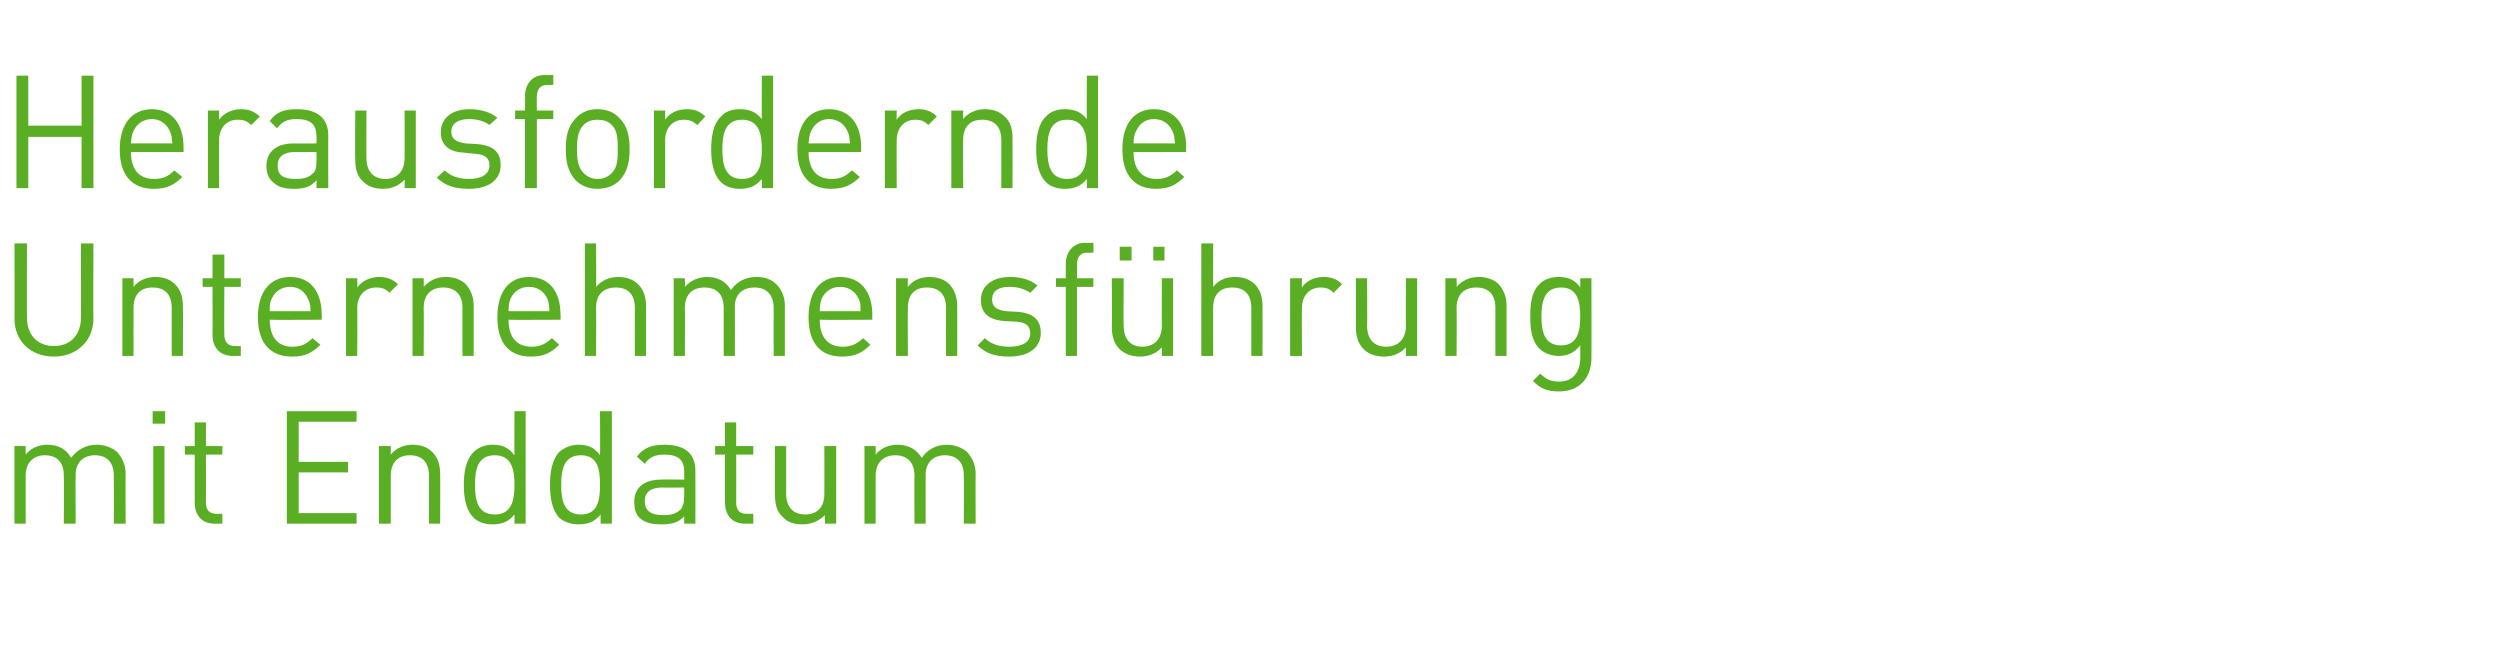
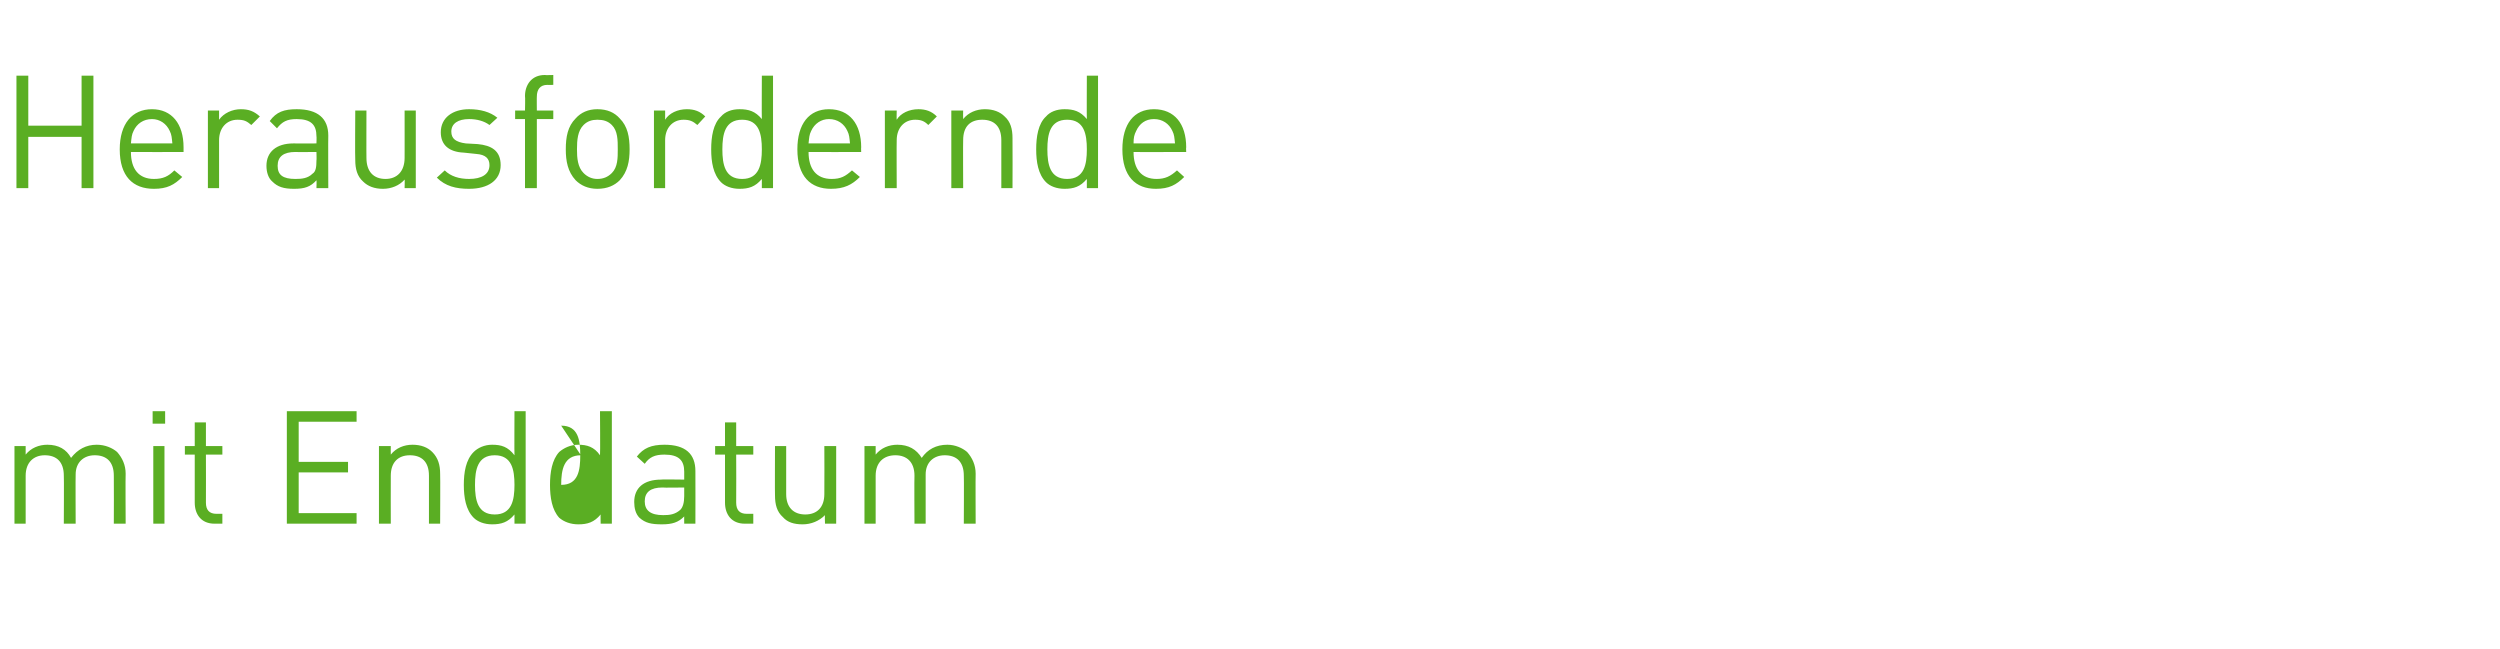
<svg xmlns="http://www.w3.org/2000/svg" version="1.1" width="380px" height="98.7px" viewBox="0 -9 380 98.7" style="top:-9px">
  <desc>Herausfordernde Unternehmensf hrung mit Enddatum</desc>
  <defs />
  <g id="Polygon201981">
-     <path d="m17.3 70.6s.03-7.28 0-7.3c0-2.1-1.1-3.1-2.9-3.1c-1.7 0-2.9 1.1-2.9 2.9c-.03.03 0 7.5 0 7.5H9.7s.04-7.28 0-7.3c0-2.1-1.1-3.1-2.9-3.1c-1.7 0-2.9 1.1-2.9 3.1v7.3H2.2V58.8h1.7v1.3c.8-1 2-1.5 3.3-1.5c1.7 0 2.9.7 3.6 2c1-1.3 2.3-2 3.9-2c1.3 0 2.4.5 3.1 1.1c.8.9 1.3 2 1.3 3.3c-.04.04 0 7.6 0 7.6h-1.8zm6 0V58.8h1.7v11.8h-1.7zm-.1-15.2v-1.9h1.9v1.9h-1.9zm9.4 15.2c-2 0-3-1.4-3-3.2v-7.3h-1.5v-1.3h1.5v-3.6h1.7v3.6h2.5v1.3h-2.5s.02 7.28 0 7.3c0 1.1.5 1.7 1.6 1.7c.03.01.9 0 .9 0v1.5h-1.2zm11 0V53.5h10.6v1.6h-8.8v6.1h7.5v1.6h-7.5v6.2h8.8v1.6H43.6zm21.6 0v-7.3c0-2.1-1.1-3.1-2.9-3.1c-1.8 0-2.9 1.1-2.9 3.1c-.02.02 0 7.3 0 7.3h-1.8V58.8h1.8s-.02 1.28 0 1.3c.8-1 2-1.5 3.3-1.5c1.3 0 2.3.4 3 1.1c.9.9 1.2 2 1.2 3.3c.04.04 0 7.6 0 7.6h-1.7zm13 0v-1.4c-1 1.2-2 1.5-3.4 1.5c-1.2 0-2.2-.4-2.8-1c-1.2-1.2-1.5-3.1-1.5-5c0-1.9.3-3.8 1.5-5c.6-.6 1.6-1.1 2.8-1.1c1.4 0 2.4.3 3.4 1.6c-.03-.04 0-6.7 0-6.7h1.7v17.1h-1.7zm-3-10.4c-2.6 0-3 2.2-3 4.5c0 2.3.4 4.5 3 4.5c2.6 0 3-2.2 3-4.5c0-2.3-.4-4.5-3-4.5zm16.1 10.4s-.03-1.42 0-1.4c-1 1.2-2 1.5-3.4 1.5c-1.2 0-2.2-.4-2.9-1c-1.1-1.2-1.4-3.1-1.4-5c0-1.9.3-3.8 1.4-5c.7-.6 1.7-1.1 2.9-1.1c1.3 0 2.4.3 3.3 1.6c.05-.04 0-6.7 0-6.7h1.8v17.1h-1.7zm-3-10.4c-2.6 0-3 2.2-3 4.5c0 2.3.4 4.5 3 4.5c2.6 0 2.9-2.2 2.9-4.5c0-2.3-.3-4.5-2.9-4.5zM104 70.6s-.01-1.13 0-1.1c-.9.9-1.8 1.2-3.4 1.2c-1.6 0-2.5-.2-3.4-1c-.6-.6-.8-1.5-.8-2.4c0-2.1 1.4-3.4 4.1-3.4c-.04-.05 3.5 0 3.5 0v-1.2c0-1.7-.8-2.6-3-2.6c-1.5 0-2.3.4-3 1.4l-1.2-1.1c1-1.3 2.2-1.8 4.2-1.8c3.2 0 4.7 1.4 4.7 4c.02-.02 0 8 0 8H104zm0-5.5s-3.3.05-3.3 0c-1.8 0-2.7.7-2.7 2.1c0 1.4.9 2.1 2.8 2.1c1 0 1.8-.1 2.6-.8c.4-.4.6-1.1.6-2.1v-1.3zm9.2 5.5c-2 0-3-1.4-3-3.2v-7.3h-1.5v-1.3h1.5v-3.6h1.7v3.6h2.6v1.3h-2.6s.03 7.28 0 7.3c0 1.1.5 1.7 1.6 1.7h1v1.5h-1.3zm12.2 0s-.05-1.32 0-1.3c-.9.9-2.1 1.4-3.4 1.4c-1.3 0-2.3-.3-3-1.1c-.9-.8-1.2-1.9-1.2-3.3c-.03.02 0-7.5 0-7.5h1.7v7.3c0 2 1.1 3.1 2.9 3.1c1.8 0 2.9-1.1 2.9-3.1c.03-.04 0-7.3 0-7.3h1.8v11.8h-1.7zm21.1 0s.04-7.28 0-7.3c0-2.1-1.1-3.1-2.9-3.1c-1.7 0-2.9 1.1-2.9 2.9v7.5H139s-.04-7.28 0-7.3c0-2.1-1.2-3.1-2.9-3.1c-1.8 0-3 1.1-3 3.1v7.3h-1.7V58.8h1.7v1.3c.8-1 2-1.5 3.3-1.5c1.7 0 2.9.7 3.7 2c.9-1.3 2.2-2 3.9-2c1.2 0 2.3.5 3 1.1c.8.9 1.3 2 1.3 3.3c-.03.04 0 7.6 0 7.6h-1.8z" stroke="none" fill="#5aae23" />
+     <path d="m17.3 70.6s.03-7.28 0-7.3c0-2.1-1.1-3.1-2.9-3.1c-1.7 0-2.9 1.1-2.9 2.9c-.03.03 0 7.5 0 7.5H9.7s.04-7.28 0-7.3c0-2.1-1.1-3.1-2.9-3.1c-1.7 0-2.9 1.1-2.9 3.1v7.3H2.2V58.8h1.7v1.3c.8-1 2-1.5 3.3-1.5c1.7 0 2.9.7 3.6 2c1-1.3 2.3-2 3.9-2c1.3 0 2.4.5 3.1 1.1c.8.9 1.3 2 1.3 3.3c-.04.04 0 7.6 0 7.6h-1.8zm6 0V58.8h1.7v11.8h-1.7zm-.1-15.2v-1.9h1.9v1.9h-1.9zm9.4 15.2c-2 0-3-1.4-3-3.2v-7.3h-1.5v-1.3h1.5v-3.6h1.7v3.6h2.5v1.3h-2.5s.02 7.28 0 7.3c0 1.1.5 1.7 1.6 1.7c.03.01.9 0 .9 0v1.5h-1.2zm11 0V53.5h10.6v1.6h-8.8v6.1h7.5v1.6h-7.5v6.2h8.8v1.6H43.6zm21.6 0v-7.3c0-2.1-1.1-3.1-2.9-3.1c-1.8 0-2.9 1.1-2.9 3.1c-.02.02 0 7.3 0 7.3h-1.8V58.8h1.8s-.02 1.28 0 1.3c.8-1 2-1.5 3.3-1.5c1.3 0 2.3.4 3 1.1c.9.9 1.2 2 1.2 3.3c.04.04 0 7.6 0 7.6h-1.7zm13 0v-1.4c-1 1.2-2 1.5-3.4 1.5c-1.2 0-2.2-.4-2.8-1c-1.2-1.2-1.5-3.1-1.5-5c0-1.9.3-3.8 1.5-5c.6-.6 1.6-1.1 2.8-1.1c1.4 0 2.4.3 3.4 1.6c-.03-.04 0-6.7 0-6.7h1.7v17.1h-1.7zm-3-10.4c-2.6 0-3 2.2-3 4.5c0 2.3.4 4.5 3 4.5c2.6 0 3-2.2 3-4.5c0-2.3-.4-4.5-3-4.5zm16.1 10.4s-.03-1.42 0-1.4c-1 1.2-2 1.5-3.4 1.5c-1.2 0-2.2-.4-2.9-1c-1.1-1.2-1.4-3.1-1.4-5c0-1.9.3-3.8 1.4-5c.7-.6 1.7-1.1 2.9-1.1c1.3 0 2.4.3 3.3 1.6c.05-.04 0-6.7 0-6.7h1.8v17.1h-1.7zm-3-10.4c-2.6 0-3 2.2-3 4.5c2.6 0 2.9-2.2 2.9-4.5c0-2.3-.3-4.5-2.9-4.5zM104 70.6s-.01-1.13 0-1.1c-.9.9-1.8 1.2-3.4 1.2c-1.6 0-2.5-.2-3.4-1c-.6-.6-.8-1.5-.8-2.4c0-2.1 1.4-3.4 4.1-3.4c-.04-.05 3.5 0 3.5 0v-1.2c0-1.7-.8-2.6-3-2.6c-1.5 0-2.3.4-3 1.4l-1.2-1.1c1-1.3 2.2-1.8 4.2-1.8c3.2 0 4.7 1.4 4.7 4c.02-.02 0 8 0 8H104zm0-5.5s-3.3.05-3.3 0c-1.8 0-2.7.7-2.7 2.1c0 1.4.9 2.1 2.8 2.1c1 0 1.8-.1 2.6-.8c.4-.4.6-1.1.6-2.1v-1.3zm9.2 5.5c-2 0-3-1.4-3-3.2v-7.3h-1.5v-1.3h1.5v-3.6h1.7v3.6h2.6v1.3h-2.6s.03 7.28 0 7.3c0 1.1.5 1.7 1.6 1.7h1v1.5h-1.3zm12.2 0s-.05-1.32 0-1.3c-.9.9-2.1 1.4-3.4 1.4c-1.3 0-2.3-.3-3-1.1c-.9-.8-1.2-1.9-1.2-3.3c-.03.02 0-7.5 0-7.5h1.7v7.3c0 2 1.1 3.1 2.9 3.1c1.8 0 2.9-1.1 2.9-3.1c.03-.04 0-7.3 0-7.3h1.8v11.8h-1.7zm21.1 0s.04-7.28 0-7.3c0-2.1-1.1-3.1-2.9-3.1c-1.7 0-2.9 1.1-2.9 2.9v7.5H139s-.04-7.28 0-7.3c0-2.1-1.2-3.1-2.9-3.1c-1.8 0-3 1.1-3 3.1v7.3h-1.7V58.8h1.7v1.3c.8-1 2-1.5 3.3-1.5c1.7 0 2.9.7 3.7 2c.9-1.3 2.2-2 3.9-2c1.2 0 2.3.5 3 1.1c.8.9 1.3 2 1.3 3.3c-.03.04 0 7.6 0 7.6h-1.8z" stroke="none" fill="#5aae23" />
  </g>
  <g id="Polygon201980">
-     <path d="m8.2 45.2c-3.5 0-6-2.3-6-5.8c.03.05 0-11.4 0-11.4h1.9s-.04 11.3 0 11.3c0 2.6 1.6 4.3 4.1 4.3c2.5 0 4.1-1.7 4.1-4.3c.04 0 0-11.3 0-11.3h1.9s-.04 11.45 0 11.4c0 3.5-2.6 5.8-6 5.8zm17.9-.1v-7.3c0-2.1-1.1-3.1-2.9-3.1c-1.8 0-2.9 1-2.9 3.1c-.02.01 0 7.3 0 7.3h-1.7V33.3h1.7s-.02 1.27 0 1.3c.8-1 2-1.5 3.3-1.5c1.3 0 2.3.4 3 1.1c.9.9 1.2 2 1.2 3.3c.04.03 0 7.6 0 7.6h-1.7zm9.3 0c-2.1 0-3.1-1.4-3.1-3.2c.03.02 0-7.3 0-7.3h-1.5v-1.3h1.5v-3.6h1.8v3.6h2.5v1.3h-2.5s-.04 7.27 0 7.3c0 1 .5 1.7 1.6 1.7h.9v1.5h-1.2zm5.6-5.5c0 2.6 1.2 4.1 3.4 4.1c1.4 0 2.2-.4 3.1-1.3l1.2 1c-1.2 1.2-2.3 1.8-4.3 1.8c-3.1 0-5.2-1.8-5.2-6c0-3.9 1.9-6.1 4.9-6.1c3.1 0 4.8 2.2 4.8 5.8c.04-.03 0 .7 0 .7c0 0-7.93.04-7.9 0zm5.8-3.2c-.5-1.1-1.4-1.8-2.7-1.8c-1.3 0-2.3.7-2.8 1.8c-.3.6-.3 1-.3 1.9h6.2c0-.9-.1-1.3-.4-1.9zm12.4-.9c-.6-.6-1.1-.8-2-.8c-1.8 0-2.9 1.3-2.9 3.1c.04.04 0 7.3 0 7.3h-1.7V33.3h1.7s.04 1.42 0 1.4c.7-1 2-1.6 3.3-1.6c1.2 0 2 .3 2.9 1.1l-1.3 1.3zm11.1 9.6s-.03-7.29 0-7.3c0-2.1-1.2-3.1-2.9-3.1c-1.8 0-3 1-3 3.1c.04.01 0 7.3 0 7.3h-1.7V33.3h1.7s.04 1.27 0 1.3c.9-1 2-1.5 3.4-1.5c1.2 0 2.3.4 3 1.1c.8.9 1.2 2 1.2 3.3v7.6h-1.7zm7-5.5c0 2.6 1.2 4.1 3.5 4.1c1.3 0 2.1-.4 3.1-1.3l1.1 1c-1.2 1.2-2.3 1.8-4.3 1.8c-3.1 0-5.1-1.8-5.1-6c0-3.9 1.8-6.1 4.8-6.1c3.1 0 4.8 2.2 4.8 5.8c.05-.03 0 .7 0 .7c0 0-7.92.04-7.9 0zm5.9-3.2c-.5-1.1-1.5-1.8-2.8-1.8c-1.3 0-2.3.7-2.8 1.8c-.2.6-.3 1-.3 1.9h6.2c0-.9-.1-1.3-.3-1.9zm13.3 8.7s-.02-7.31 0-7.3c0-2.1-1.1-3.1-2.9-3.1c-1.8 0-3 1-3 3.1c.05-.01 0 7.3 0 7.3h-1.7V28h1.7s.05 6.57 0 6.6c.9-1 2-1.5 3.4-1.5c2.6 0 4.2 1.7 4.2 4.4v7.6h-1.7zm21.1 0s-.02-7.29 0-7.3c0-2.1-1.2-3.1-2.9-3.1c-1.8 0-3 1-3 2.9c.02.02 0 7.5 0 7.5H110v-7.3c0-2.1-1.1-3.1-2.9-3.1c-1.8 0-3 1-3 3.1c.04.01 0 7.3 0 7.3h-1.7V33.3h1.7s.04 1.27 0 1.3c.9-1 2.1-1.5 3.4-1.5c1.6 0 2.9.7 3.6 2c.9-1.3 2.2-2 3.9-2c1.3 0 2.3.4 3 1.1c.9.9 1.3 2 1.3 3.3v7.6h-1.7zm7-5.5c0 2.6 1.2 4.1 3.5 4.1c1.3 0 2.1-.4 3.1-1.3l1.1 1c-1.2 1.2-2.3 1.8-4.3 1.8c-3.1 0-5.1-1.8-5.1-6c0-3.9 1.8-6.1 4.8-6.1c3.1 0 4.9 2.2 4.9 5.8c-.05-.03 0 .7 0 .7c0 0-8.02.04-8 0zm5.9-3.2c-.5-1.1-1.5-1.8-2.8-1.8c-1.3 0-2.3.7-2.8 1.8c-.2.6-.3 1-.3 1.9h6.2c0-.9 0-1.3-.3-1.9zm13.3 8.7s-.02-7.29 0-7.3c0-2.1-1.1-3.1-2.9-3.1c-1.8 0-2.9 1-2.9 3.1c-.05.01 0 7.3 0 7.3h-1.8V33.3h1.8s-.05 1.27 0 1.3c.8-1 1.9-1.5 3.3-1.5c1.2 0 2.3.4 3 1.1c.8.9 1.2 2 1.2 3.3v7.6h-1.7zm9.6.1c-2 0-3.5-.4-4.8-1.7l1.1-1.1c.9.9 2.2 1.3 3.7 1.3c2 0 3.2-.7 3.2-2c0-1.1-.6-1.7-2-1.8l-2-.1c-2.3-.2-3.5-1.2-3.5-3.2c0-2.2 1.8-3.5 4.4-3.5c1.7 0 3.1.4 4.2 1.3l-1.1 1.1c-.9-.6-1.9-.9-3.2-.9c-1.7 0-2.6.7-2.6 1.9c0 1.1.6 1.6 2.1 1.8l1.9.1c2 .2 3.4 1 3.4 3.2c0 2.3-1.9 3.6-4.8 3.6zm10.3-10.6v10.5H162V34.6h-1.5v-1.3h1.5v-2.2c0-1.7 1-3.2 3-3.2c0 .05 1.2 0 1.2 0v1.5s-.89.04-.9 0c-1.1 0-1.6.7-1.6 1.8c.03-.03 0 2.1 0 2.1h2.5v1.3h-2.5zm12.9 10.5v-1.3c-.8.9-2 1.4-3.3 1.4c-1.3 0-2.3-.4-3.1-1.1c-.8-.8-1.2-1.9-1.2-3.3c.03.01 0-7.5 0-7.5h1.8s-.04 7.25 0 7.2c0 2.1 1.1 3.2 2.8 3.2c1.8 0 3-1.1 3-3.2c-.01.05 0-7.2 0-7.2h1.7v11.8h-1.7zm-1.3-14.5v-2.1h1.7v2.1h-1.7zm-5.1 0v-2.1h1.8v2.1h-1.8zm20 14.5v-7.3c0-2.1-1.1-3.1-2.9-3.1c-1.8 0-2.9 1-2.9 3.1c-.03-.01 0 7.3 0 7.3h-1.8V28h1.8s-.03 6.57 0 6.6c.8-1 1.9-1.5 3.3-1.5c2.7 0 4.2 1.7 4.2 4.4c.03 0 0 7.6 0 7.6h-1.7zm12.5-9.6c-.6-.6-1.1-.8-2-.8c-1.7 0-2.8 1.3-2.8 3.1c-.05.04 0 7.3 0 7.3h-1.8V33.3h1.8s-.05 1.42 0 1.4c.6-1 1.9-1.6 3.3-1.6c1.1 0 2 .3 2.8 1.1l-1.3 1.3zm11 9.6v-1.3c-.8.9-2 1.4-3.3 1.4c-1.3 0-2.4-.4-3.1-1.1c-.8-.8-1.2-1.9-1.2-3.3v-7.5h1.7s.04 7.25 0 7.2c0 2.1 1.1 3.2 2.9 3.2c1.8 0 3-1.1 3-3.2c-.03.05 0-7.2 0-7.2h1.7v11.8h-1.7zm13.6 0s-.02-7.29 0-7.3c0-2.1-1.1-3.1-2.9-3.1c-1.8 0-3 1-3 3.1c.05.01 0 7.3 0 7.3h-1.7V33.3h1.7s.05 1.27 0 1.3c.9-1 2-1.5 3.4-1.5c1.2 0 2.3.4 3 1.1c.8.9 1.2 2 1.2 3.3v7.6h-1.7zm9.7 5.4c-1.8 0-2.8-.4-4-1.6l1.1-1.1c.9.8 1.5 1.2 2.9 1.2c2.2 0 3.2-1.6 3.2-3.6v-1.9c-1 1.2-2 1.6-3.3 1.6c-1.2 0-2.3-.5-2.9-1.1c-1.2-1.2-1.4-3-1.4-4.9c0-1.9.2-3.8 1.4-4.9c.6-.7 1.7-1.1 2.9-1.1c1.3 0 2.4.3 3.3 1.6v-1.4h1.7s.02 12.15 0 12.1c0 3-1.8 5.1-4.9 5.1zm.3-15.8c-2.6 0-3 2.2-3 4.4c0 2.2.4 4.4 3 4.4c2.5 0 2.9-2.2 2.9-4.4c0-2.2-.4-4.4-2.9-4.4z" stroke="none" fill="#5aae23" />
-   </g>
+     </g>
  <g id="Polygon201979">
    <path d="m12.4 19.6v-7.8H4.3v7.8H2.5V2.5h1.8v7.6h8.1V2.5h1.8v17.1h-1.8zm7.5-5.5c0 2.6 1.2 4.1 3.5 4.1c1.4 0 2.2-.4 3.1-1.3l1.2 1c-1.2 1.2-2.3 1.8-4.3 1.8c-3.2 0-5.2-1.9-5.2-6c0-3.9 1.9-6.1 4.9-6.1c3 0 4.8 2.2 4.8 5.8v.7s-7.96.03-8 0zm5.9-3.2c-.5-1.1-1.5-1.8-2.7-1.8c-1.3 0-2.3.7-2.8 1.8c-.3.6-.3 1-.4 1.9h6.3c-.1-.9-.1-1.3-.4-1.9zm12.4-.9c-.7-.6-1.1-.8-2.1-.8c-1.7 0-2.8 1.3-2.8 3.1v7.3h-1.7V7.8h1.7v1.4c.7-1 2-1.6 3.3-1.6c1.2 0 2 .3 2.9 1.1L38.2 10zm9.9 9.6s.04-1.15 0-1.2c-.9 1-1.8 1.3-3.4 1.3c-1.6 0-2.5-.3-3.3-1.1c-.6-.5-.9-1.4-.9-2.4c0-2.1 1.5-3.4 4.1-3.4c.02.03 3.5 0 3.5 0c0 0 .04-1.1 0-1.1c0-1.7-.8-2.6-3-2.6c-1.5 0-2.2.4-3 1.4L41 9.4c1-1.4 2.2-1.8 4.1-1.8c3.2 0 4.8 1.4 4.8 4c-.03-.04 0 8 0 8h-1.8zm0-5.5s-3.24.03-3.2 0c-1.8 0-2.7.7-2.7 2.1c0 1.4.8 2 2.7 2c1 0 1.9-.1 2.6-.8c.5-.3.6-1 .6-2c.04 0 0-1.3 0-1.3zm13.4 5.5s.04-1.35 0-1.3c-.8.9-2 1.4-3.3 1.4c-1.3 0-2.3-.4-3-1.1c-.9-.8-1.2-1.9-1.2-3.3c-.05 0 0-7.5 0-7.5h1.7s-.02 7.24 0 7.2c0 2.1 1.1 3.2 2.9 3.2c1.7 0 2.9-1.1 2.9-3.2c.01.04 0-7.2 0-7.2h1.7v11.8h-1.7zm9.8.1c-2 0-3.6-.4-4.9-1.7l1.2-1.1c.9.9 2.2 1.3 3.7 1.3c1.9 0 3.1-.7 3.1-2.1c0-1-.6-1.6-2-1.7l-1.9-.2c-2.3-.1-3.5-1.2-3.5-3.1c0-2.2 1.8-3.5 4.3-3.5c1.7 0 3.2.4 4.3 1.3L74.4 10c-.8-.6-1.9-.9-3.1-.9c-1.7 0-2.7.7-2.7 1.9c0 1.1.7 1.6 2.2 1.8l1.8.1c2.1.2 3.5 1 3.5 3.2c0 2.3-1.9 3.6-4.8 3.6zM81.6 9.1v10.5h-1.8V9.1h-1.5V7.8h1.5s.05-2.19 0-2.2c0-1.7 1-3.2 3-3.2c.05.04 1.3 0 1.3 0v1.5s-.94.03-.9 0c-1.1 0-1.6.7-1.6 1.8c-.02-.05 0 2.1 0 2.1h2.5v1.3h-2.5zm12.6 9.3c-.8.8-1.9 1.3-3.4 1.3c-1.4 0-2.5-.5-3.3-1.3c-1.2-1.3-1.5-2.9-1.5-4.7c0-1.9.3-3.5 1.5-4.7c.8-.9 1.9-1.4 3.3-1.4c1.5 0 2.6.5 3.4 1.4c1.2 1.2 1.5 2.8 1.5 4.7c0 1.8-.3 3.4-1.5 4.7zM93 10c-.6-.6-1.3-.8-2.2-.8c-.8 0-1.5.2-2.1.8c-.9.9-1 2.3-1 3.7c0 1.3.1 2.7 1 3.6c.6.6 1.3.9 2.1.9c.9 0 1.6-.3 2.2-.9c.9-.9.9-2.3.9-3.6c0-1.4 0-2.8-.9-3.7zm13 0c-.7-.6-1.2-.8-2.1-.8c-1.7 0-2.8 1.3-2.8 3.1v7.3h-1.7V7.8h1.7v1.4c.6-1 1.9-1.6 3.3-1.6c1.1 0 2 .3 2.8 1.1L106 10zm9.8 9.6v-1.4c-1 1.2-2 1.5-3.4 1.5c-1.2 0-2.2-.4-2.8-1c-1.2-1.2-1.5-3.1-1.5-5c0-1.9.3-3.9 1.5-5c.6-.7 1.6-1.1 2.8-1.1c1.4 0 2.4.3 3.4 1.5c-.03.03 0-6.6 0-6.6h1.7v17.1h-1.7zm-3-10.4c-2.6 0-3 2.2-3 4.5c0 2.3.4 4.5 3 4.5c2.6 0 3-2.2 3-4.5c0-2.3-.4-4.5-3-4.5zm10.1 4.9c0 2.6 1.2 4.1 3.5 4.1c1.4 0 2.1-.4 3.1-1.3l1.2 1c-1.2 1.2-2.4 1.8-4.4 1.8c-3.1 0-5.1-1.9-5.1-6c0-3.9 1.8-6.1 4.8-6.1c3.1 0 4.9 2.2 4.9 5.8c-.03-.04 0 .7 0 .7c0 0-8 .03-8 0zm5.9-3.2c-.5-1.1-1.5-1.8-2.8-1.8c-1.2 0-2.2.7-2.7 1.8c-.3.6-.3 1-.4 1.9h6.3c-.1-.9-.1-1.3-.4-1.9zm12.3-.9c-.6-.6-1.1-.8-2-.8c-1.7 0-2.8 1.3-2.8 3.1c-.03.03 0 7.3 0 7.3h-1.8V7.8h1.8s-.03 1.41 0 1.4c.6-1 1.9-1.6 3.3-1.6c1.1 0 2 .3 2.8 1.1l-1.3 1.3zm11.1 9.6v-7.3c0-2.1-1.1-3.1-2.9-3.1c-1.8 0-2.9 1-2.9 3.1c-.03 0 0 7.3 0 7.3h-1.8V7.8h1.8s-.03 1.26 0 1.3c.8-1 2-1.5 3.3-1.5c1.3 0 2.3.4 3 1.1c.9.8 1.2 1.9 1.2 3.3c.03.01 0 7.6 0 7.6h-1.7zm13 0v-1.4c-1 1.2-2 1.5-3.4 1.5c-1.2 0-2.2-.4-2.8-1c-1.2-1.2-1.5-3.1-1.5-5c0-1.9.3-3.9 1.5-5c.6-.7 1.6-1.1 2.8-1.1c1.4 0 2.4.3 3.4 1.5c-.03.03 0-6.6 0-6.6h1.7v17.1h-1.7zm-3-10.4c-2.6 0-3 2.2-3 4.5c0 2.3.4 4.5 3 4.5c2.6 0 3-2.2 3-4.5c0-2.3-.4-4.5-3-4.5zm10.1 4.9c0 2.6 1.2 4.1 3.5 4.1c1.3 0 2.1-.4 3.1-1.3l1.1 1c-1.2 1.2-2.3 1.8-4.3 1.8c-3.1 0-5.1-1.9-5.1-6c0-3.9 1.8-6.1 4.8-6.1c3.1 0 4.9 2.2 4.9 5.8c-.04-.04 0 .7 0 .7c0 0-8.01.03-8 0zm5.9-3.2c-.5-1.1-1.5-1.8-2.8-1.8c-1.3 0-2.2.7-2.7 1.8c-.3.6-.4 1-.4 1.9h6.3c-.1-.9-.1-1.3-.4-1.9z" stroke="none" fill="#5aae23" />
  </g>
</svg>